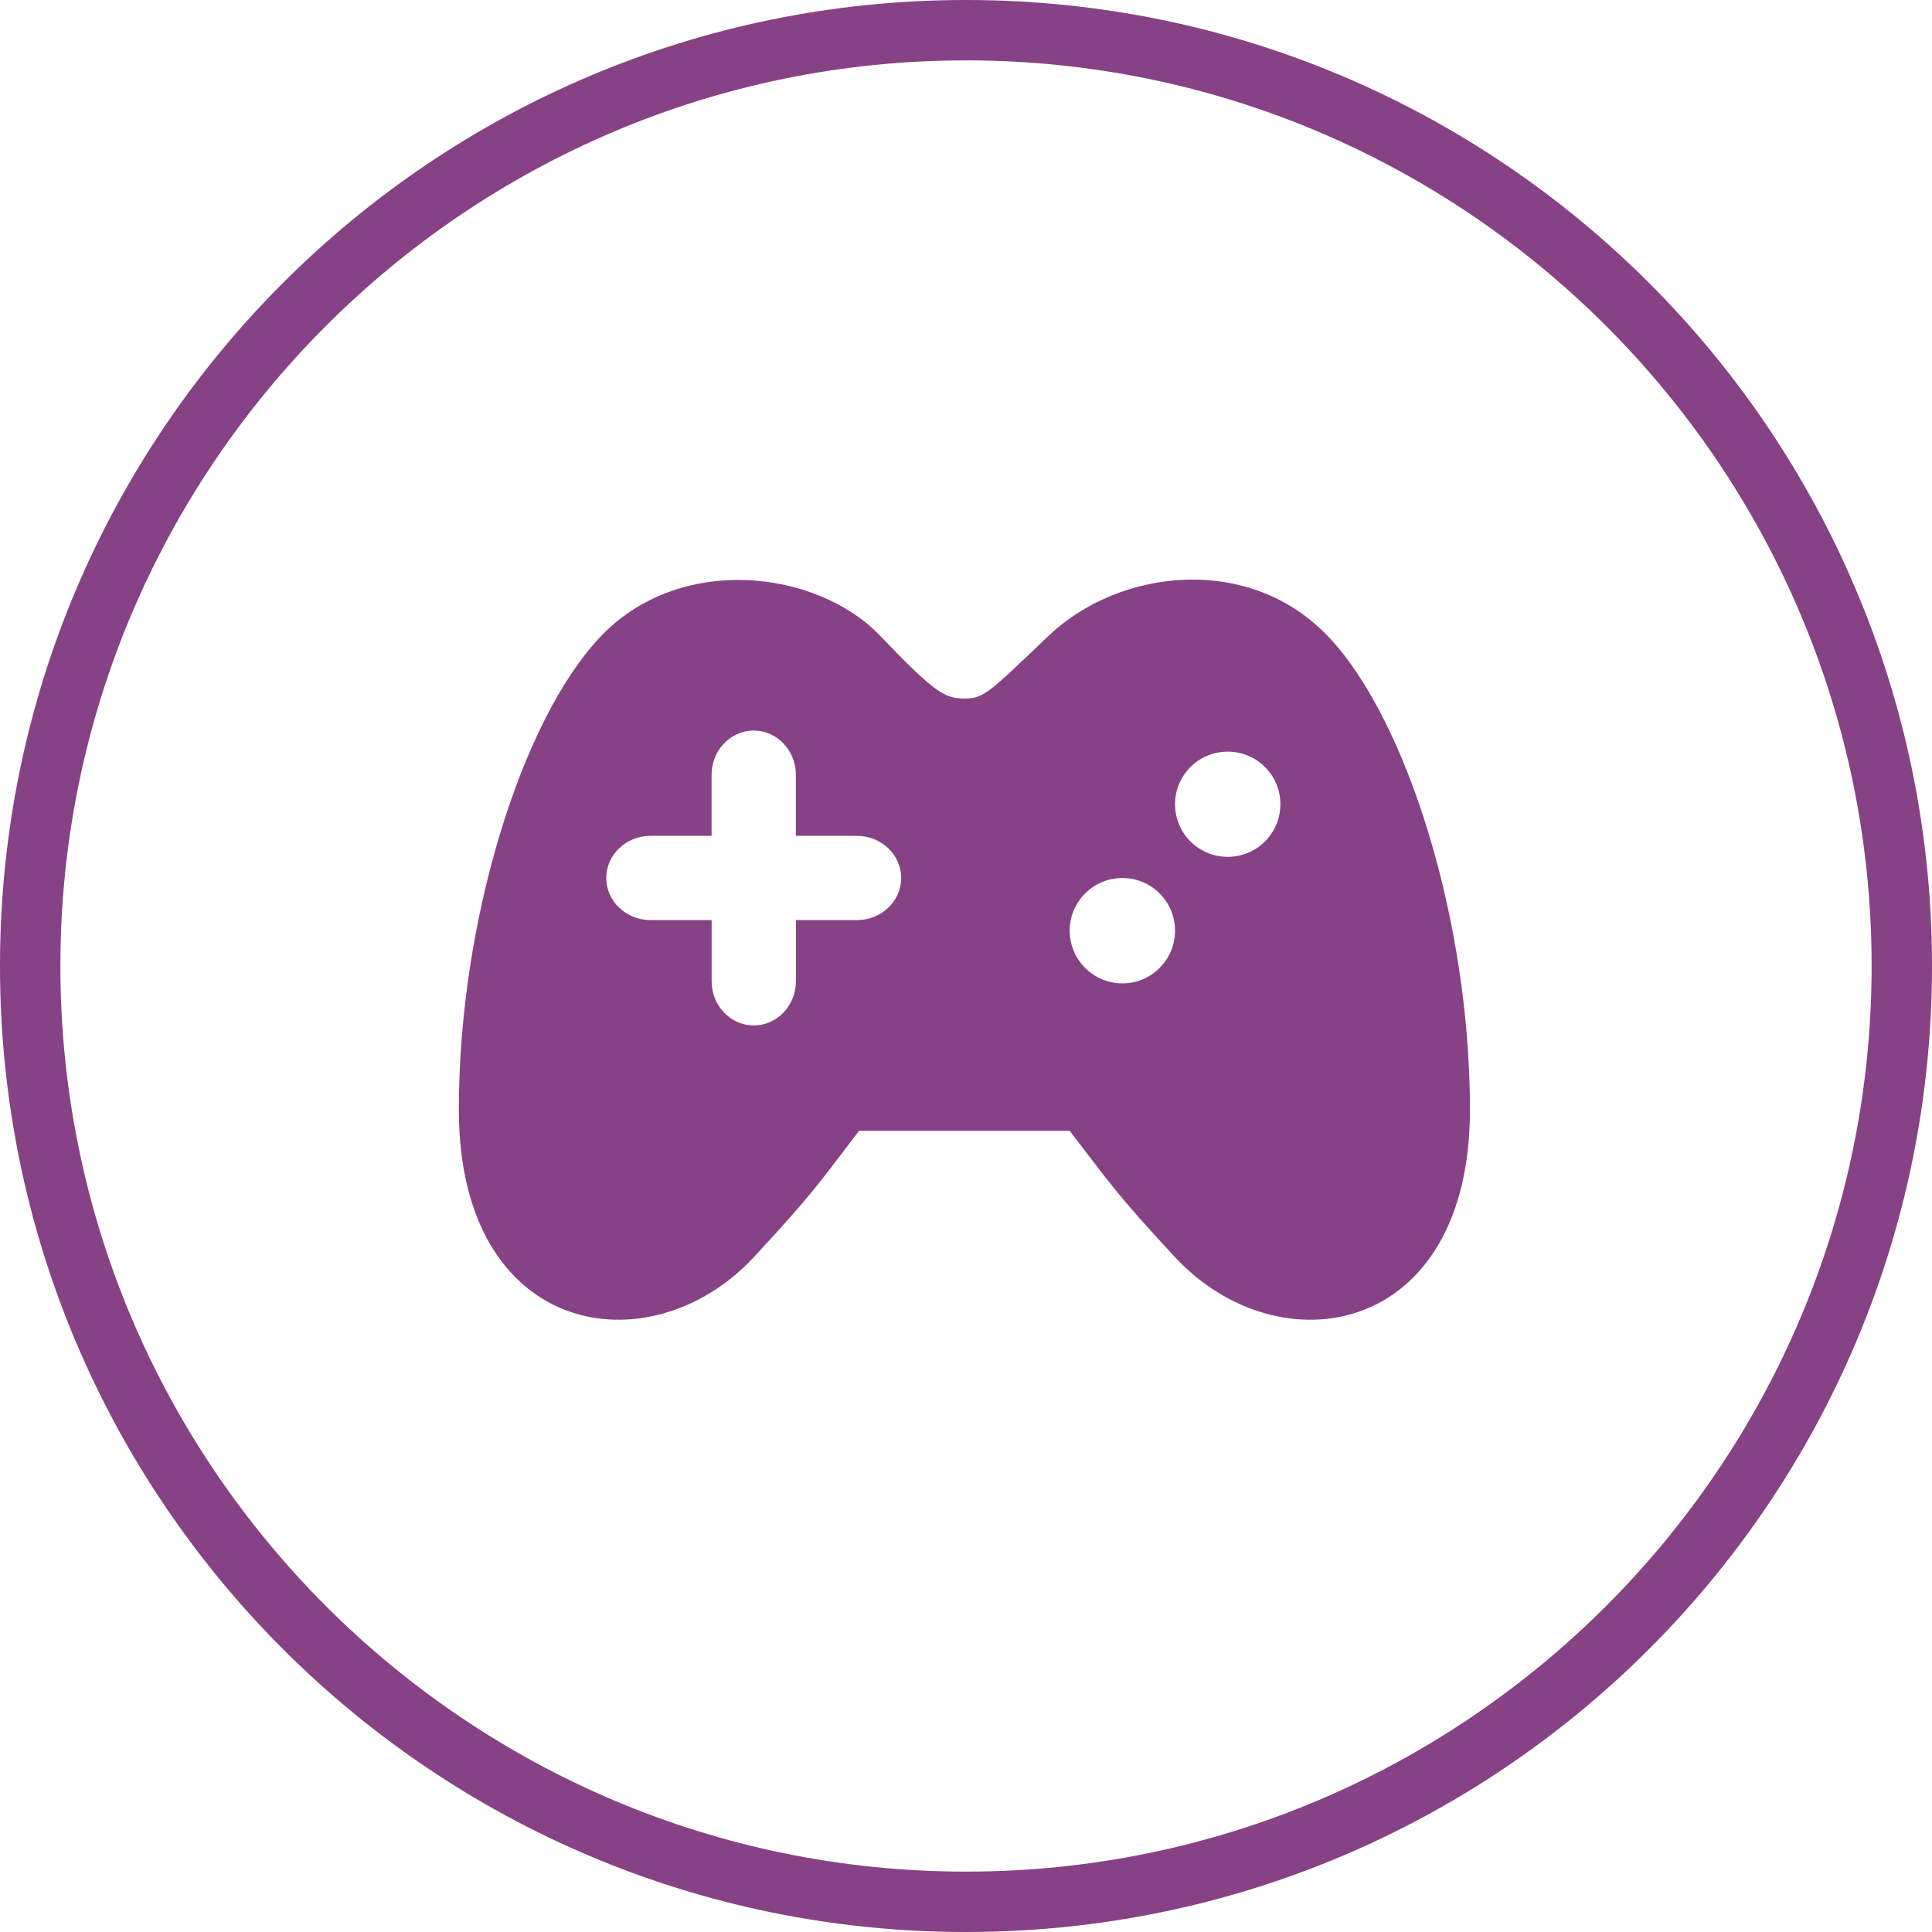
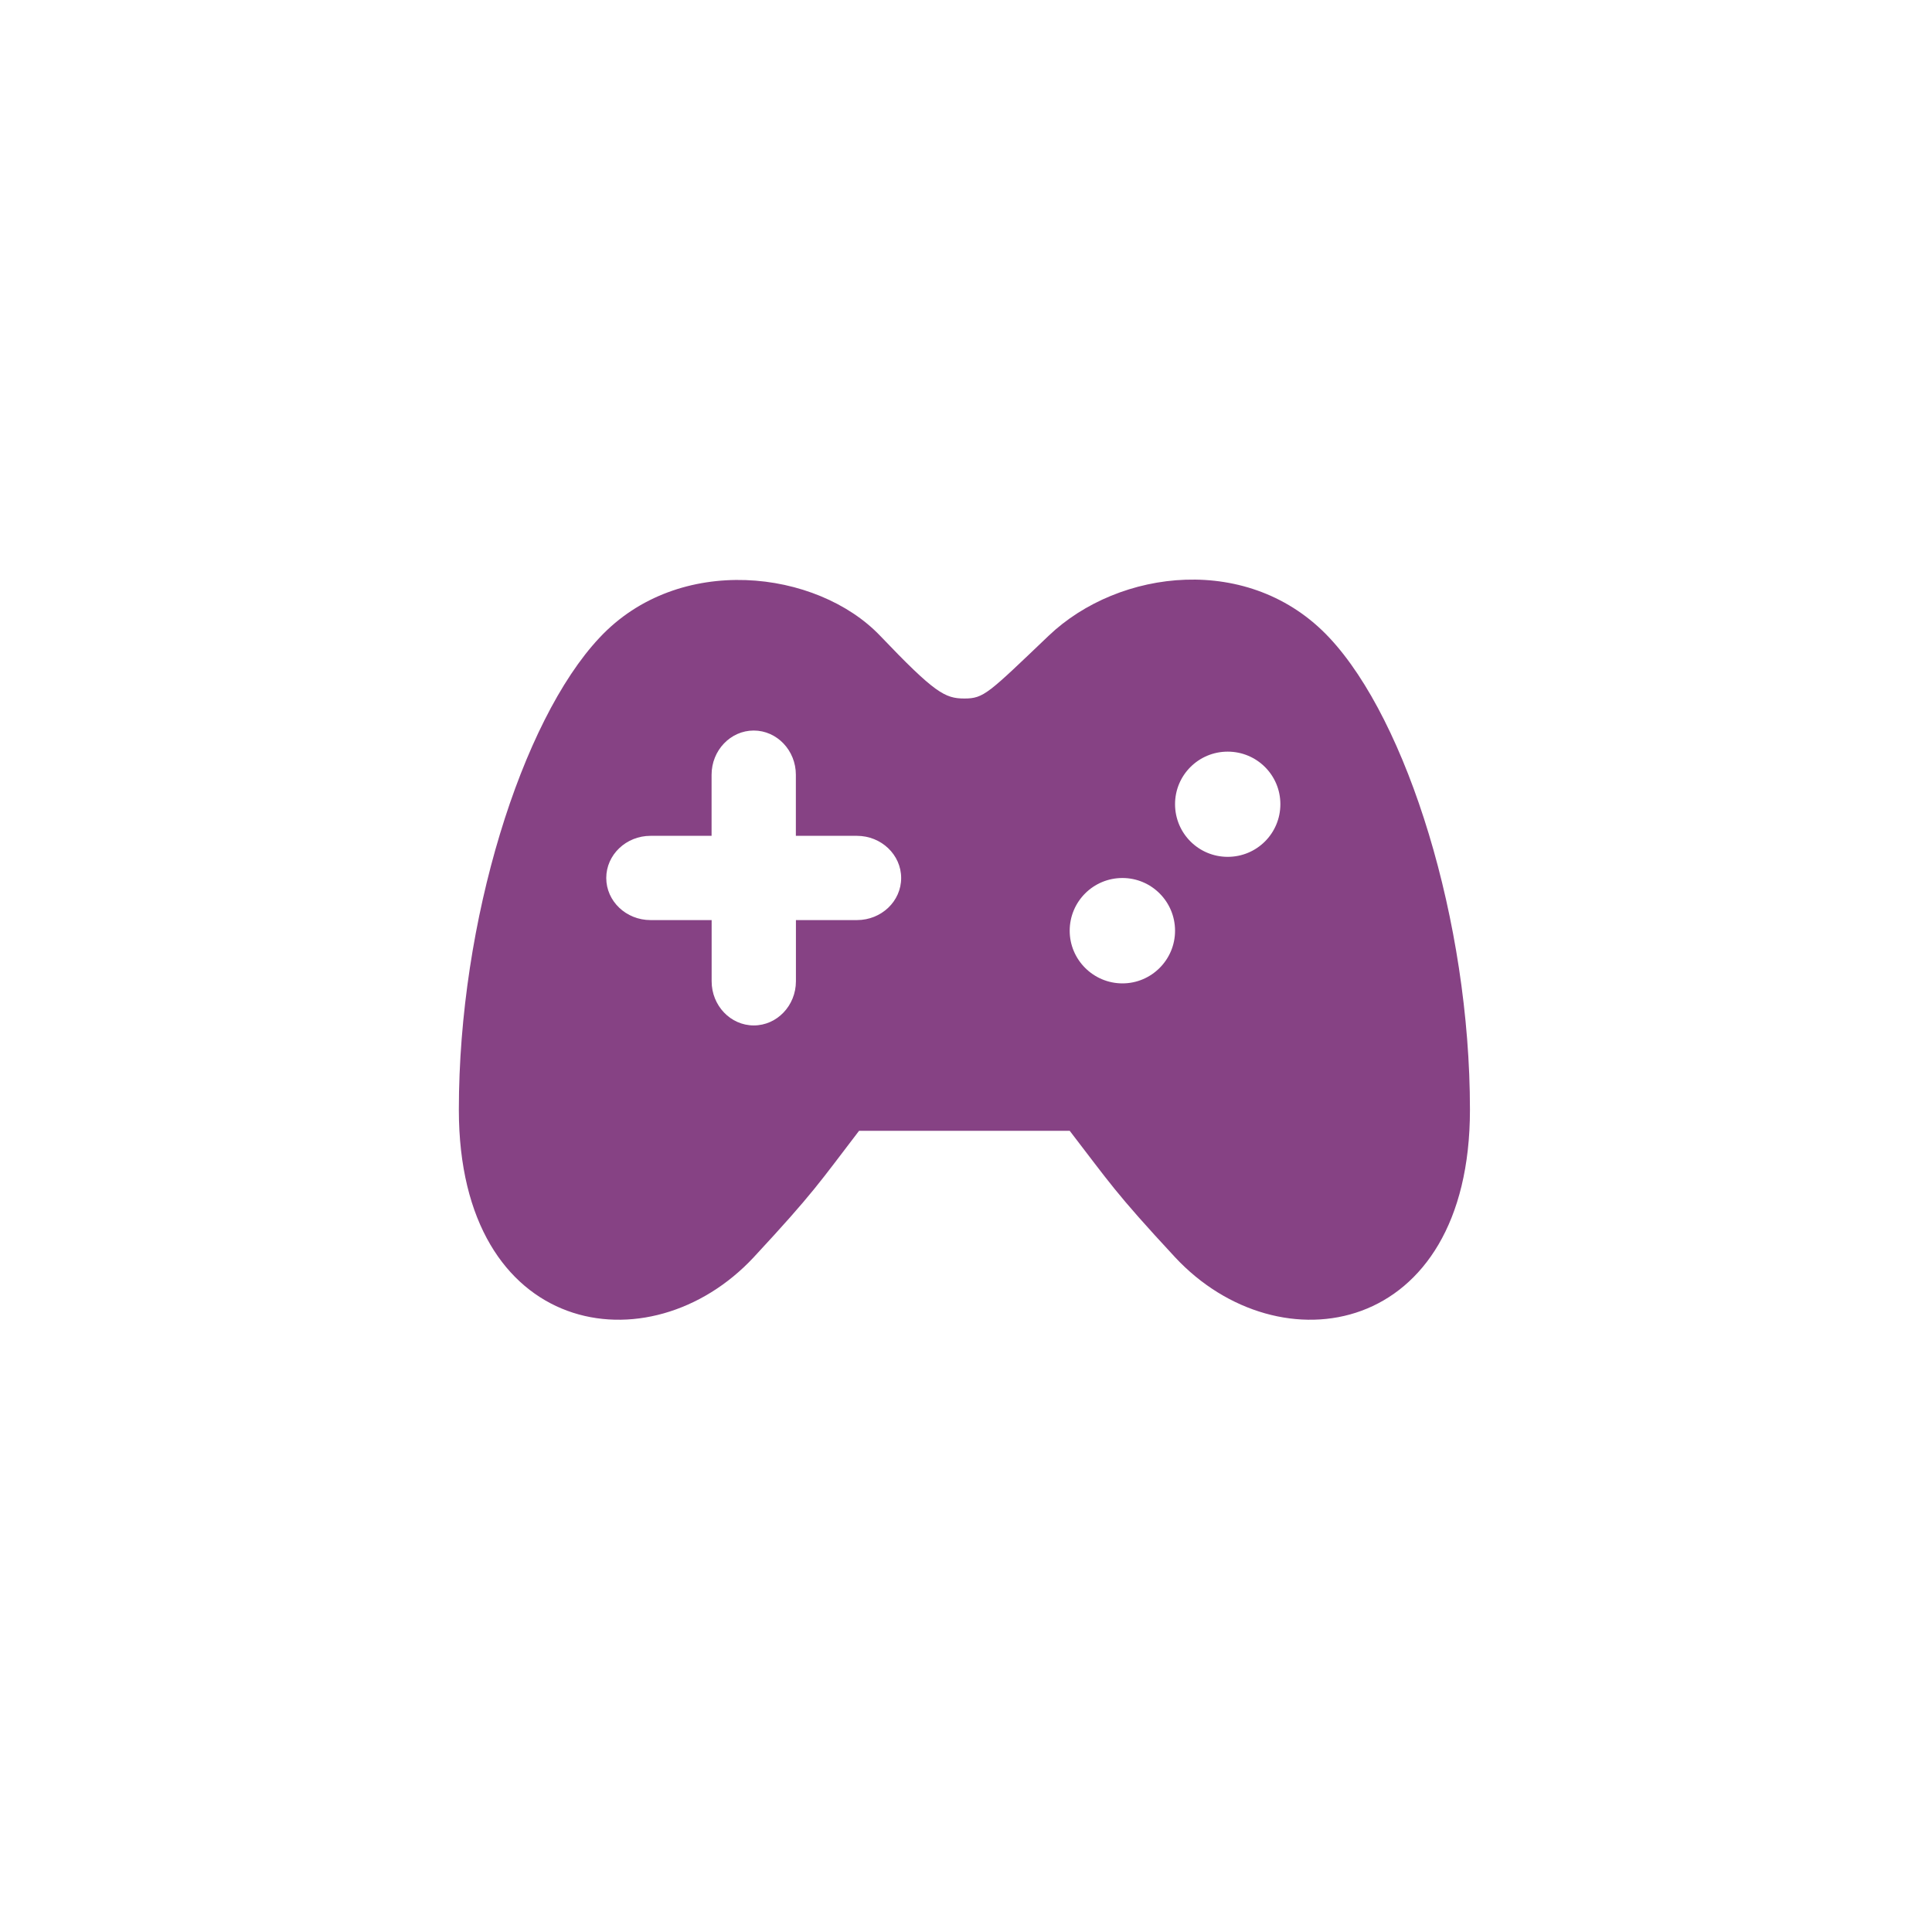
<svg xmlns="http://www.w3.org/2000/svg" version="1.1" id="Ebene_1" x="0px" y="0px" width="64px" height="64px" viewBox="0 0 64 64" enable-background="new 0 0 64 64" xml:space="preserve">
  <g>
-     <path fill="#864284" d="M32,0C14.326,0,0,14.327,0,32s14.326,32,32,32s32-14.327,32-32S49.674,0,32,0z M32,62   C15.458,62,2,48.542,2,32S15.458,2,32,2s30,13.458,30,30S48.542,62,32,62z" />
    <path fill="#864284" d="M34.737,21.061c-2.006,1.913-2.146,2.078-2.79,2.078s-0.981-0.182-2.791-2.078   c-2.091-2.191-6.672-2.752-9.302,0.07C17.278,23.878,15.2,30.505,15.2,36.76c0,7.542,6.321,8.59,9.769,4.887   c1.997-2.151,2.185-2.487,3.489-4.188h6.977c1.311,1.701,1.493,2.037,3.49,4.188c3.447,3.703,9.769,2.655,9.769-4.887   c0-6.253-2.081-12.882-4.652-15.629C41.408,18.309,37.067,18.837,34.737,21.061z M28.388,30.479h-2.022v2.026   c0,0.81-0.629,1.464-1.396,1.464c-0.769,0-1.396-0.655-1.396-1.464v-2.026H21.55c-0.81,0-1.467-0.626-1.467-1.395   c0-0.768,0.657-1.396,1.467-1.396h2.022v-2.023c0-0.809,0.628-1.465,1.396-1.465c0.768,0,1.396,0.656,1.396,1.465v2.023h2.022   c0.811,0,1.466,0.629,1.466,1.396C29.854,29.853,29.198,30.479,28.388,30.479z M37.182,32.576   c-0.963-0.001-1.747-0.784-1.747-1.744c0-0.966,0.781-1.747,1.747-1.747c0.961,0,1.743,0.781,1.743,1.747   C38.925,31.794,38.143,32.576,37.182,32.576z M40.669,28.384c-0.963,0-1.744-0.778-1.744-1.745c0-0.963,0.781-1.74,1.744-1.74   c0.966,0,1.745,0.777,1.745,1.74C42.414,27.606,41.635,28.384,40.669,28.384z" />
  </g>
</svg>